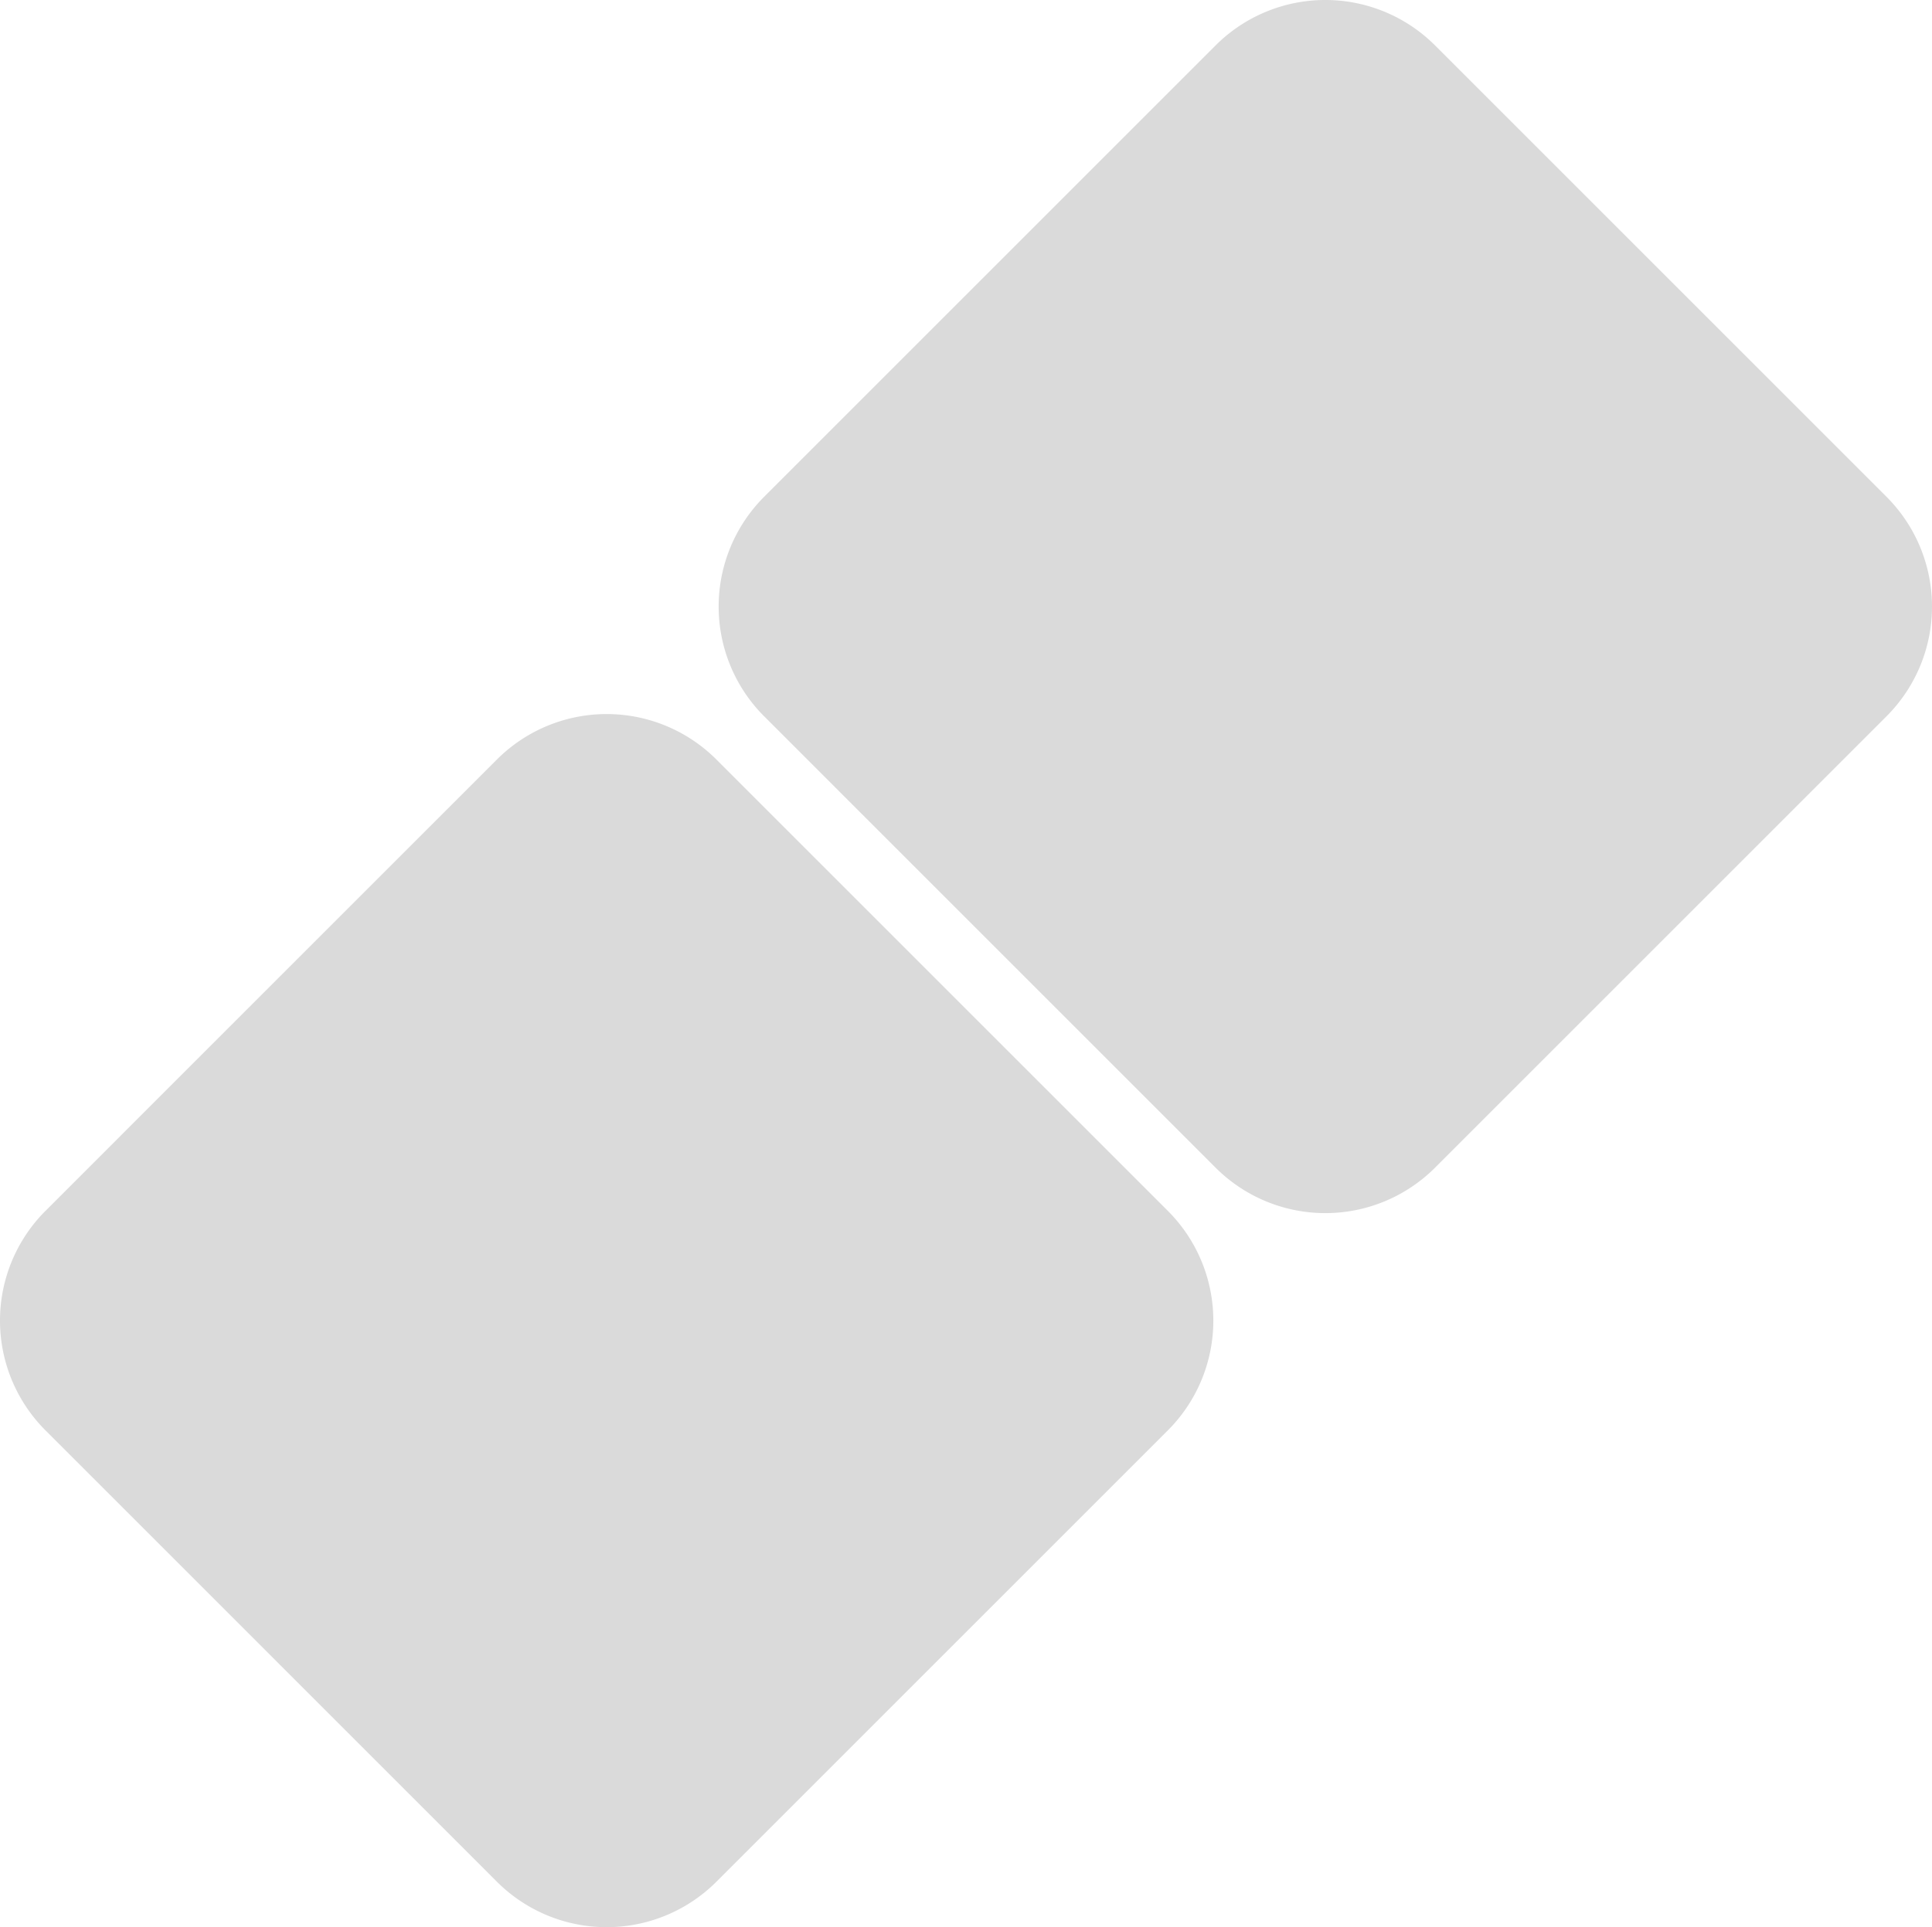
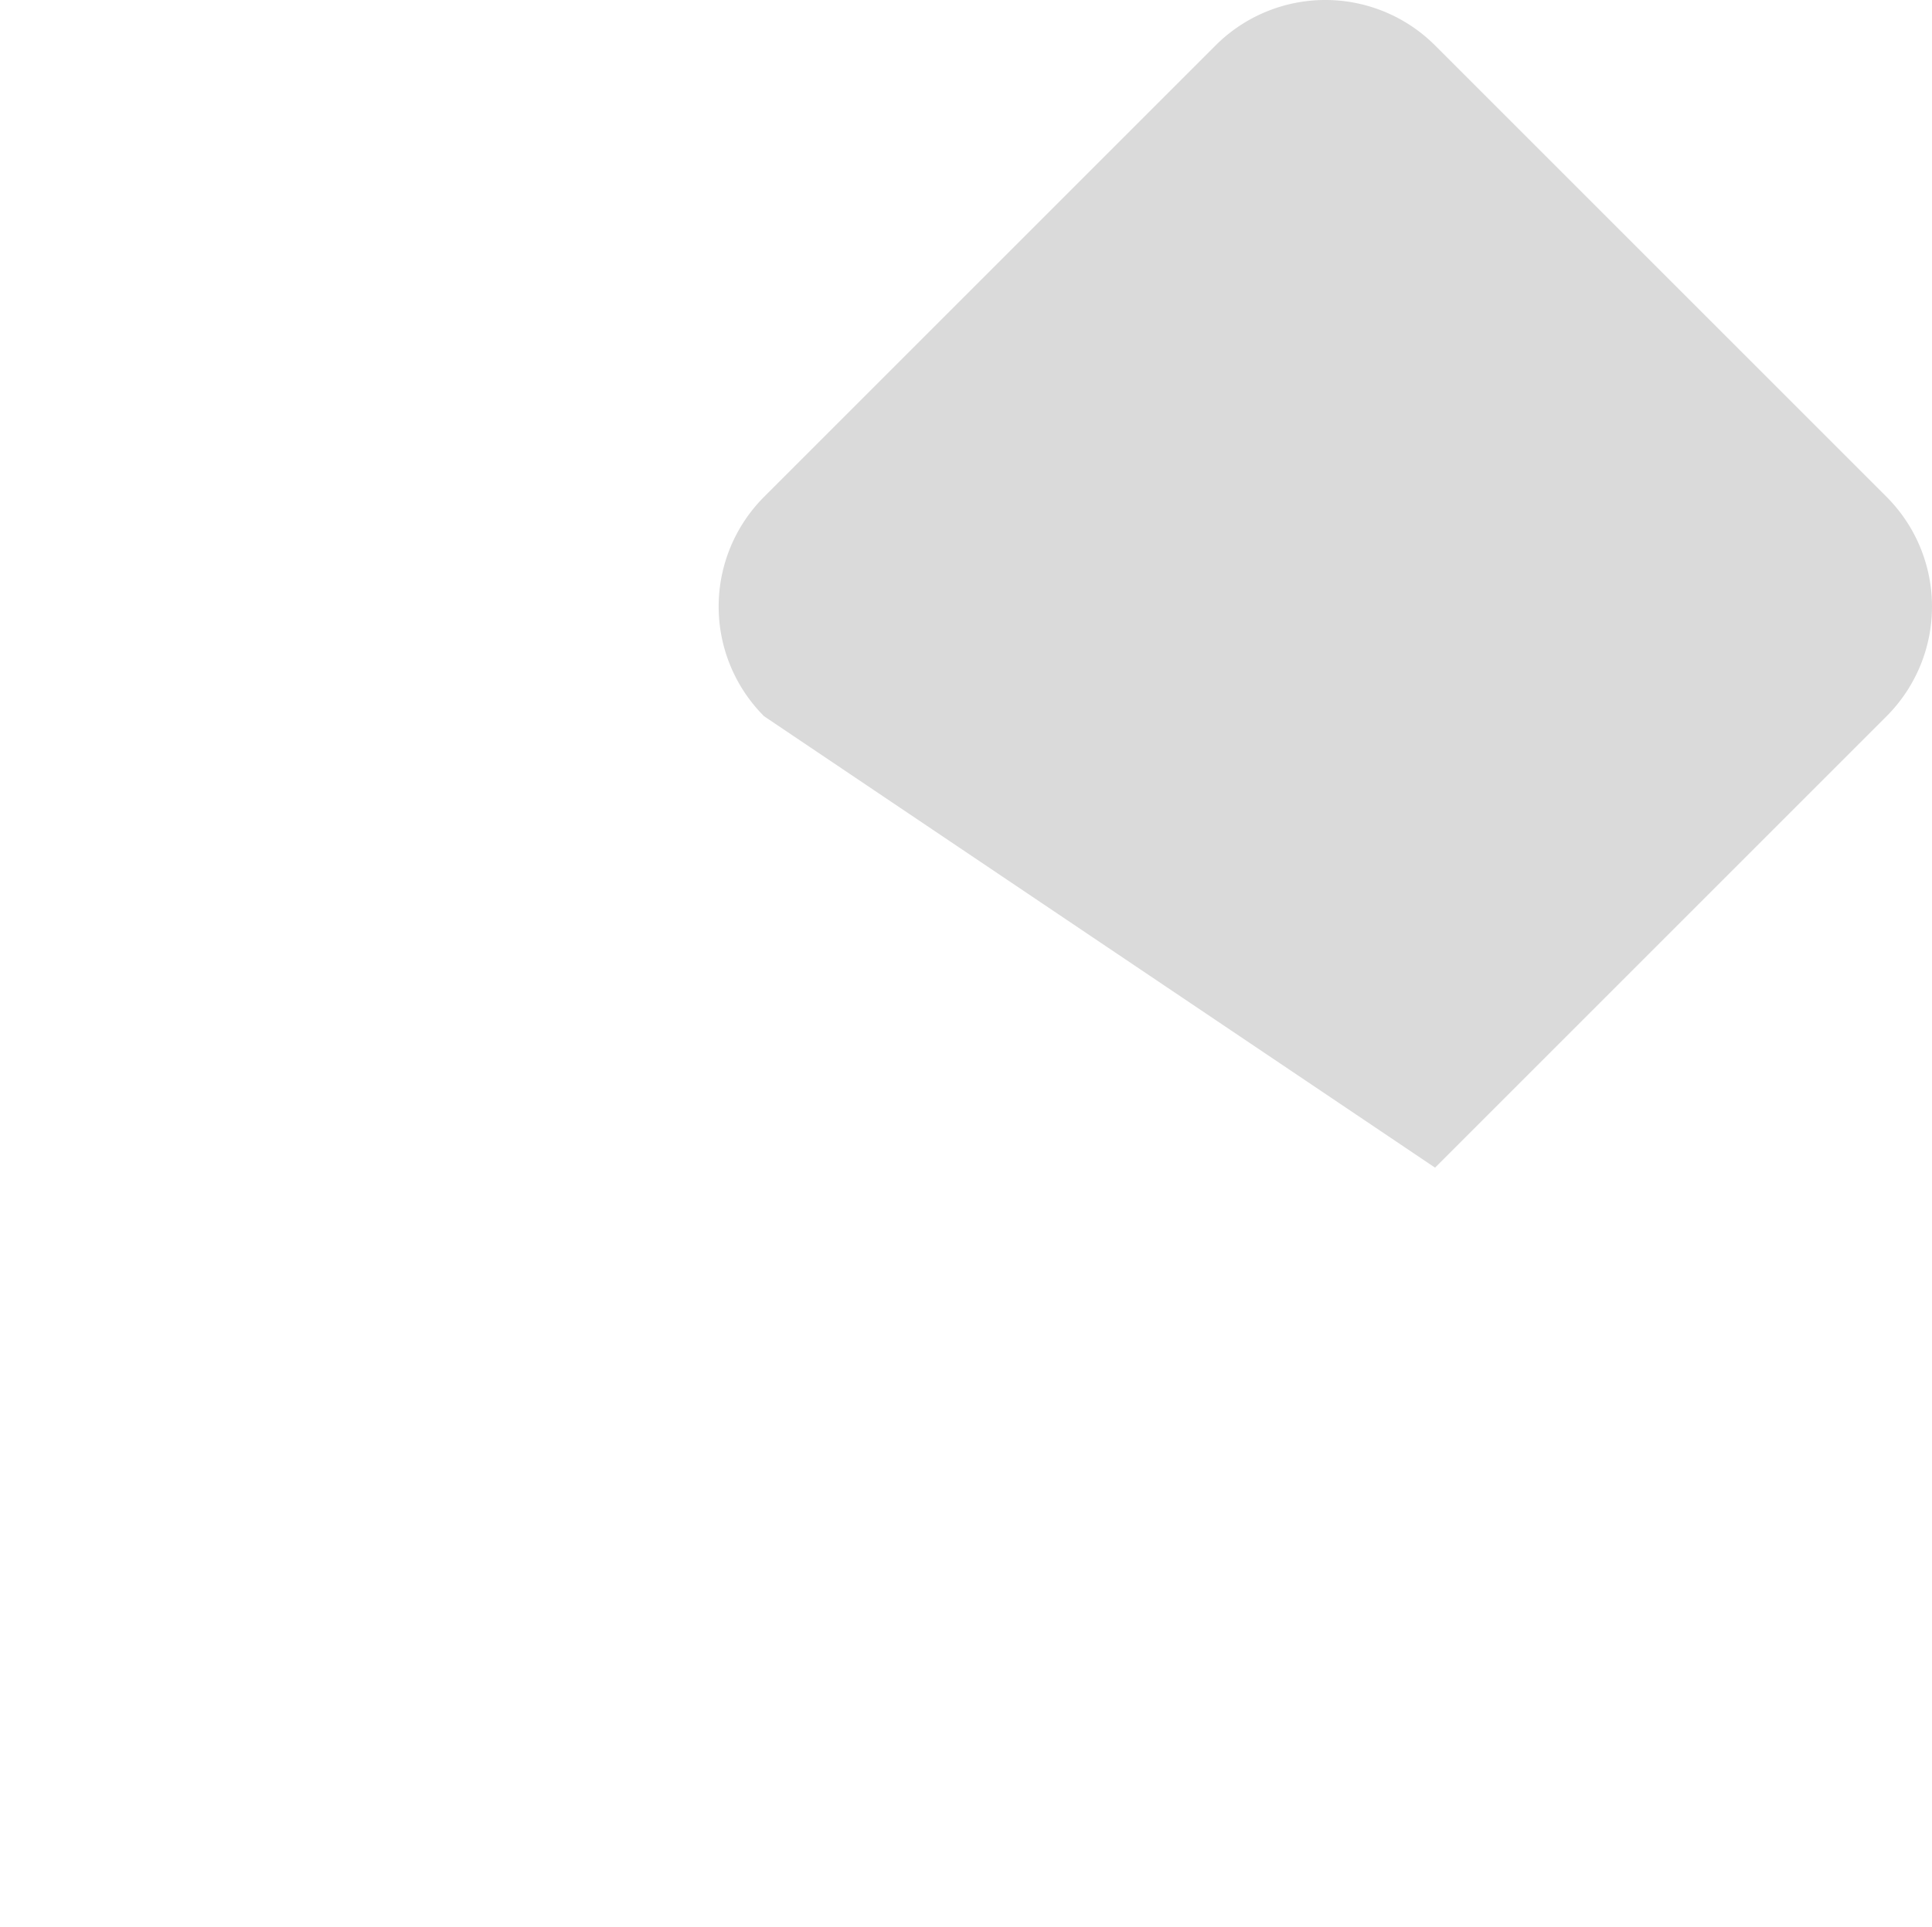
<svg xmlns="http://www.w3.org/2000/svg" id="img-asb1" width="248.969" height="248.395" viewBox="0 0 248.969 248.395">
-   <path id="Path_2578" data-name="Path 2578" d="M184.931,5.856l58.18,58.18a20,20,0,0,1,0,28.284L184.931,150.5a20,20,0,0,1-28.285,0L98.468,92.32a20,20,0,0,1,0-28.284l58.179-58.18a20,20,0,0,1,28.284,0Z" fill="#dadada" fill-rule="evenodd" />
-   <path id="Path_2579" data-name="Path 2579" d="M92.32,97.895,150.5,156.073a20,20,0,0,1,0,28.283L92.32,242.536a20,20,0,0,1-28.285,0L5.857,184.356a20,20,0,0,1,0-28.283L64.035,97.894a20,20,0,0,1,28.285,0Z" fill="#dadada" fill-rule="evenodd" />
+   <path id="Path_2578" data-name="Path 2578" d="M184.931,5.856l58.18,58.18a20,20,0,0,1,0,28.284L184.931,150.5L98.468,92.32a20,20,0,0,1,0-28.284l58.179-58.18a20,20,0,0,1,28.284,0Z" fill="#dadada" fill-rule="evenodd" />
</svg>